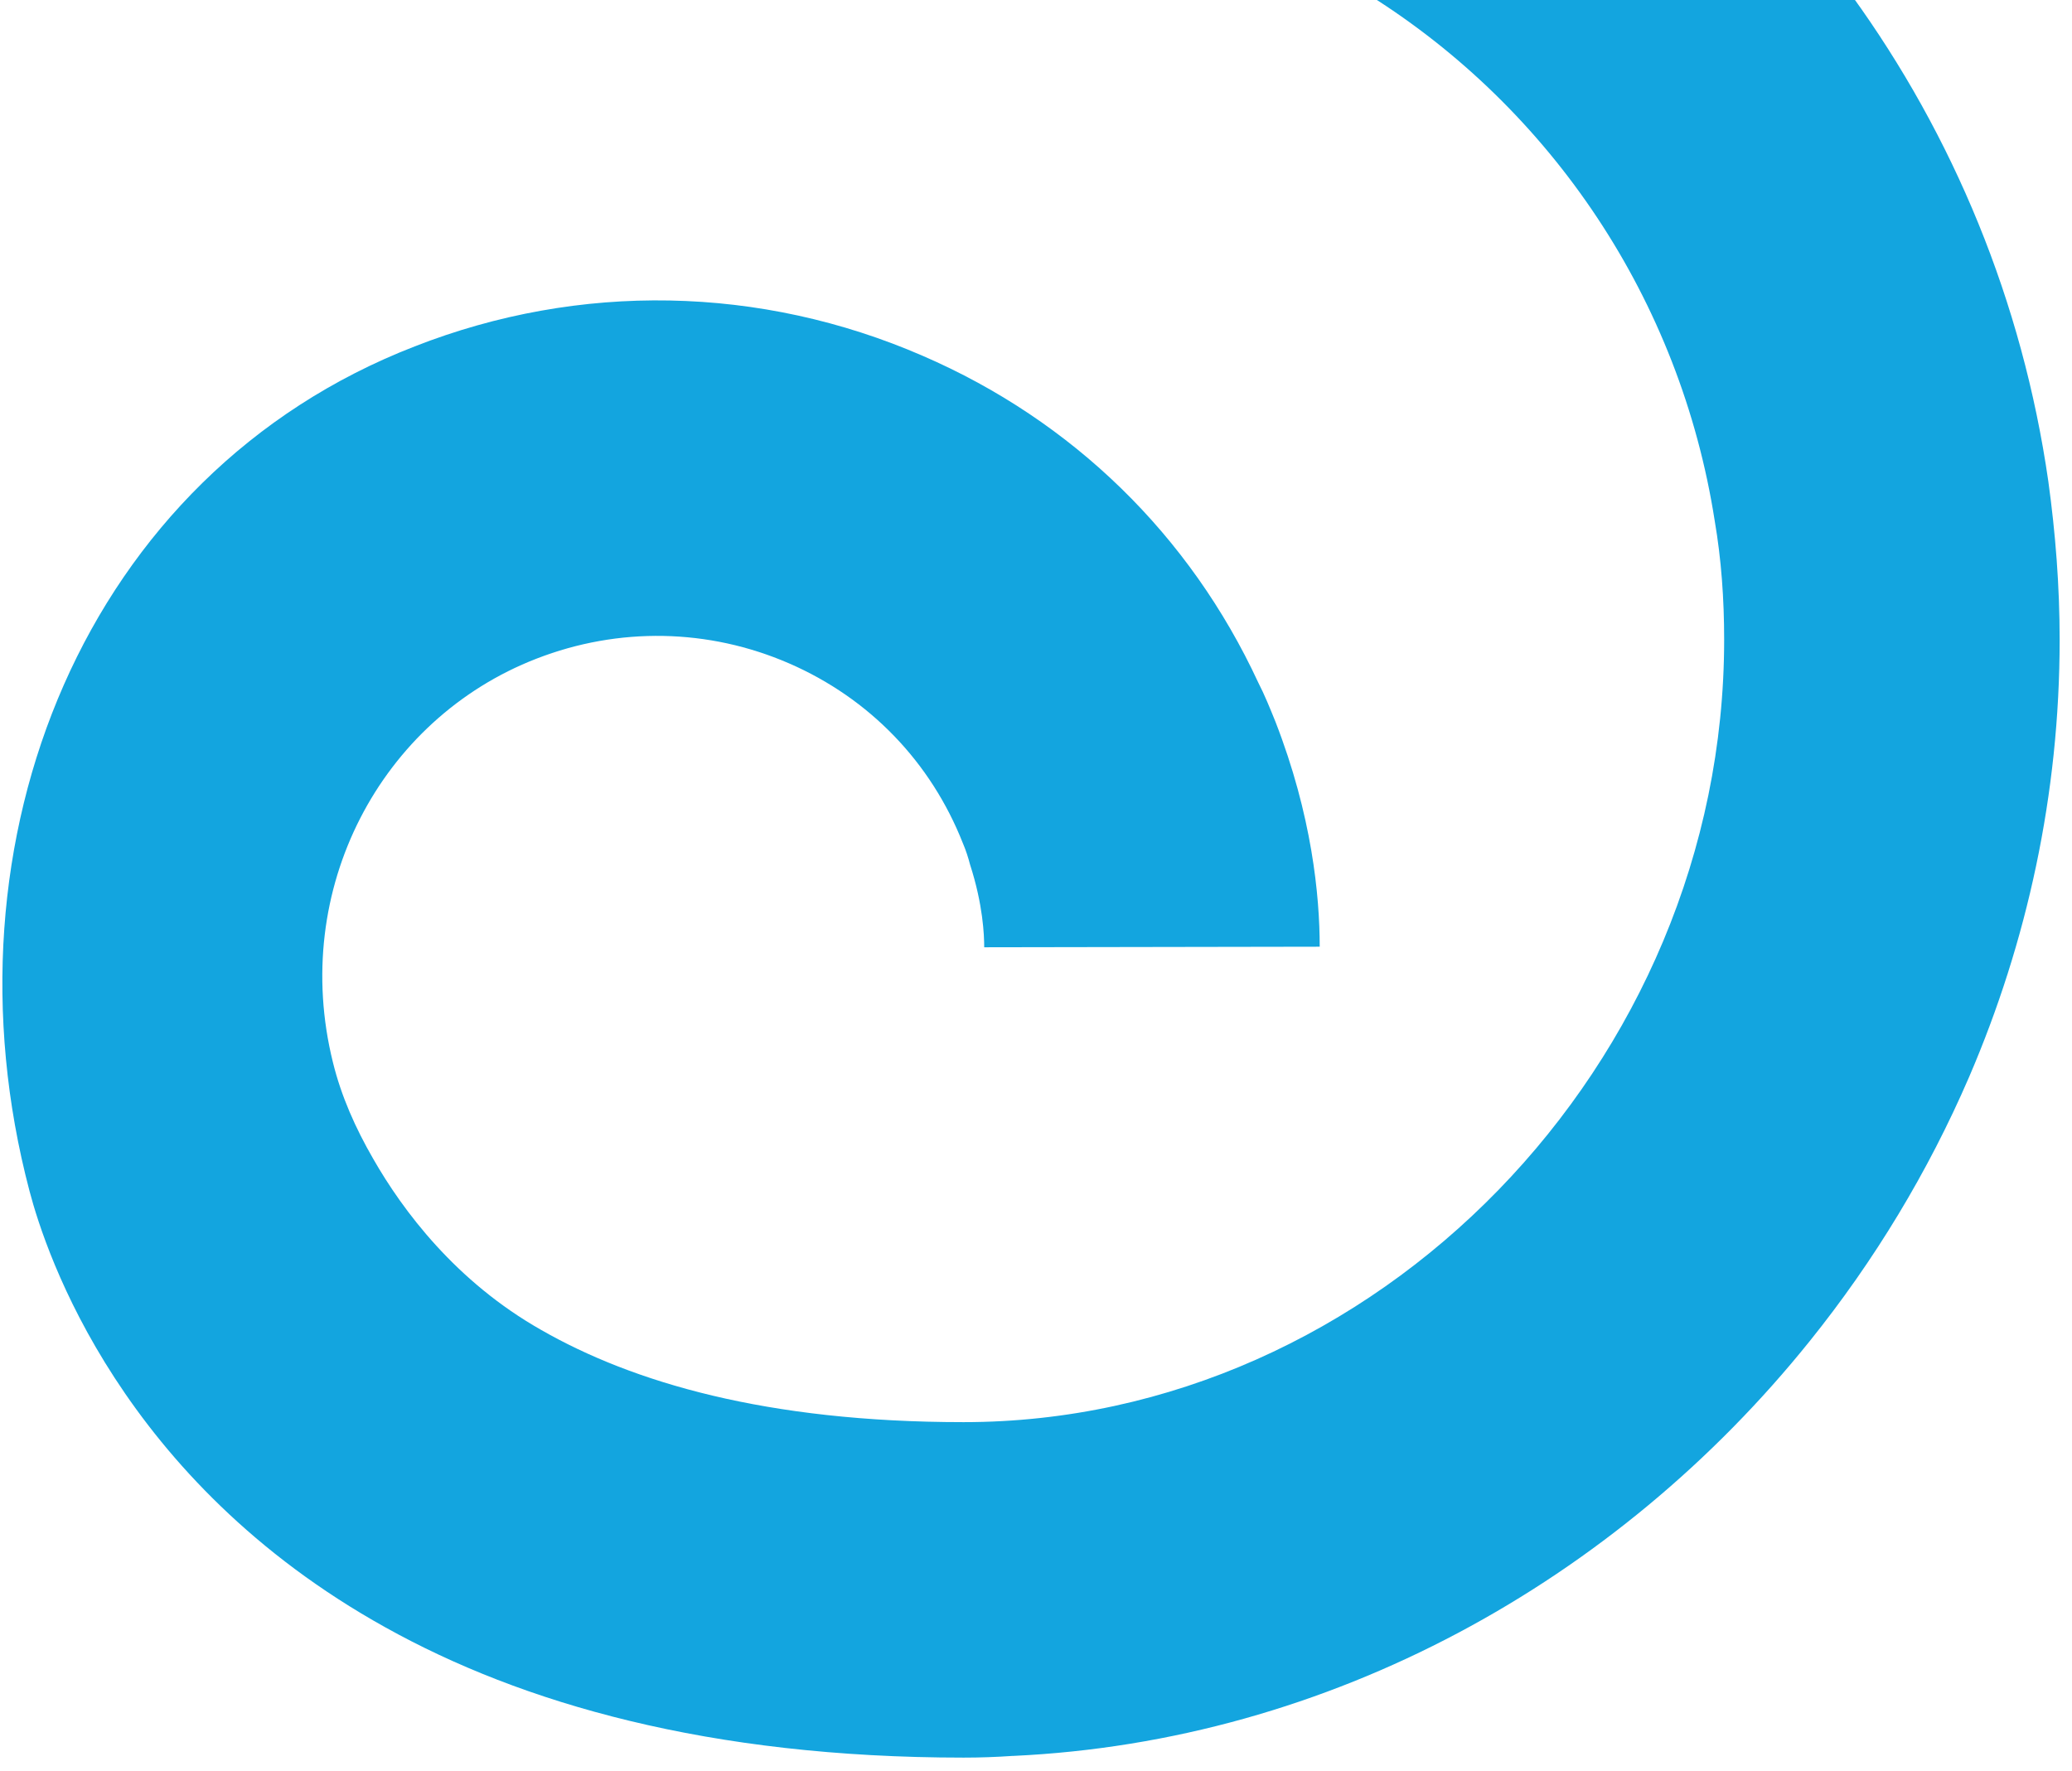
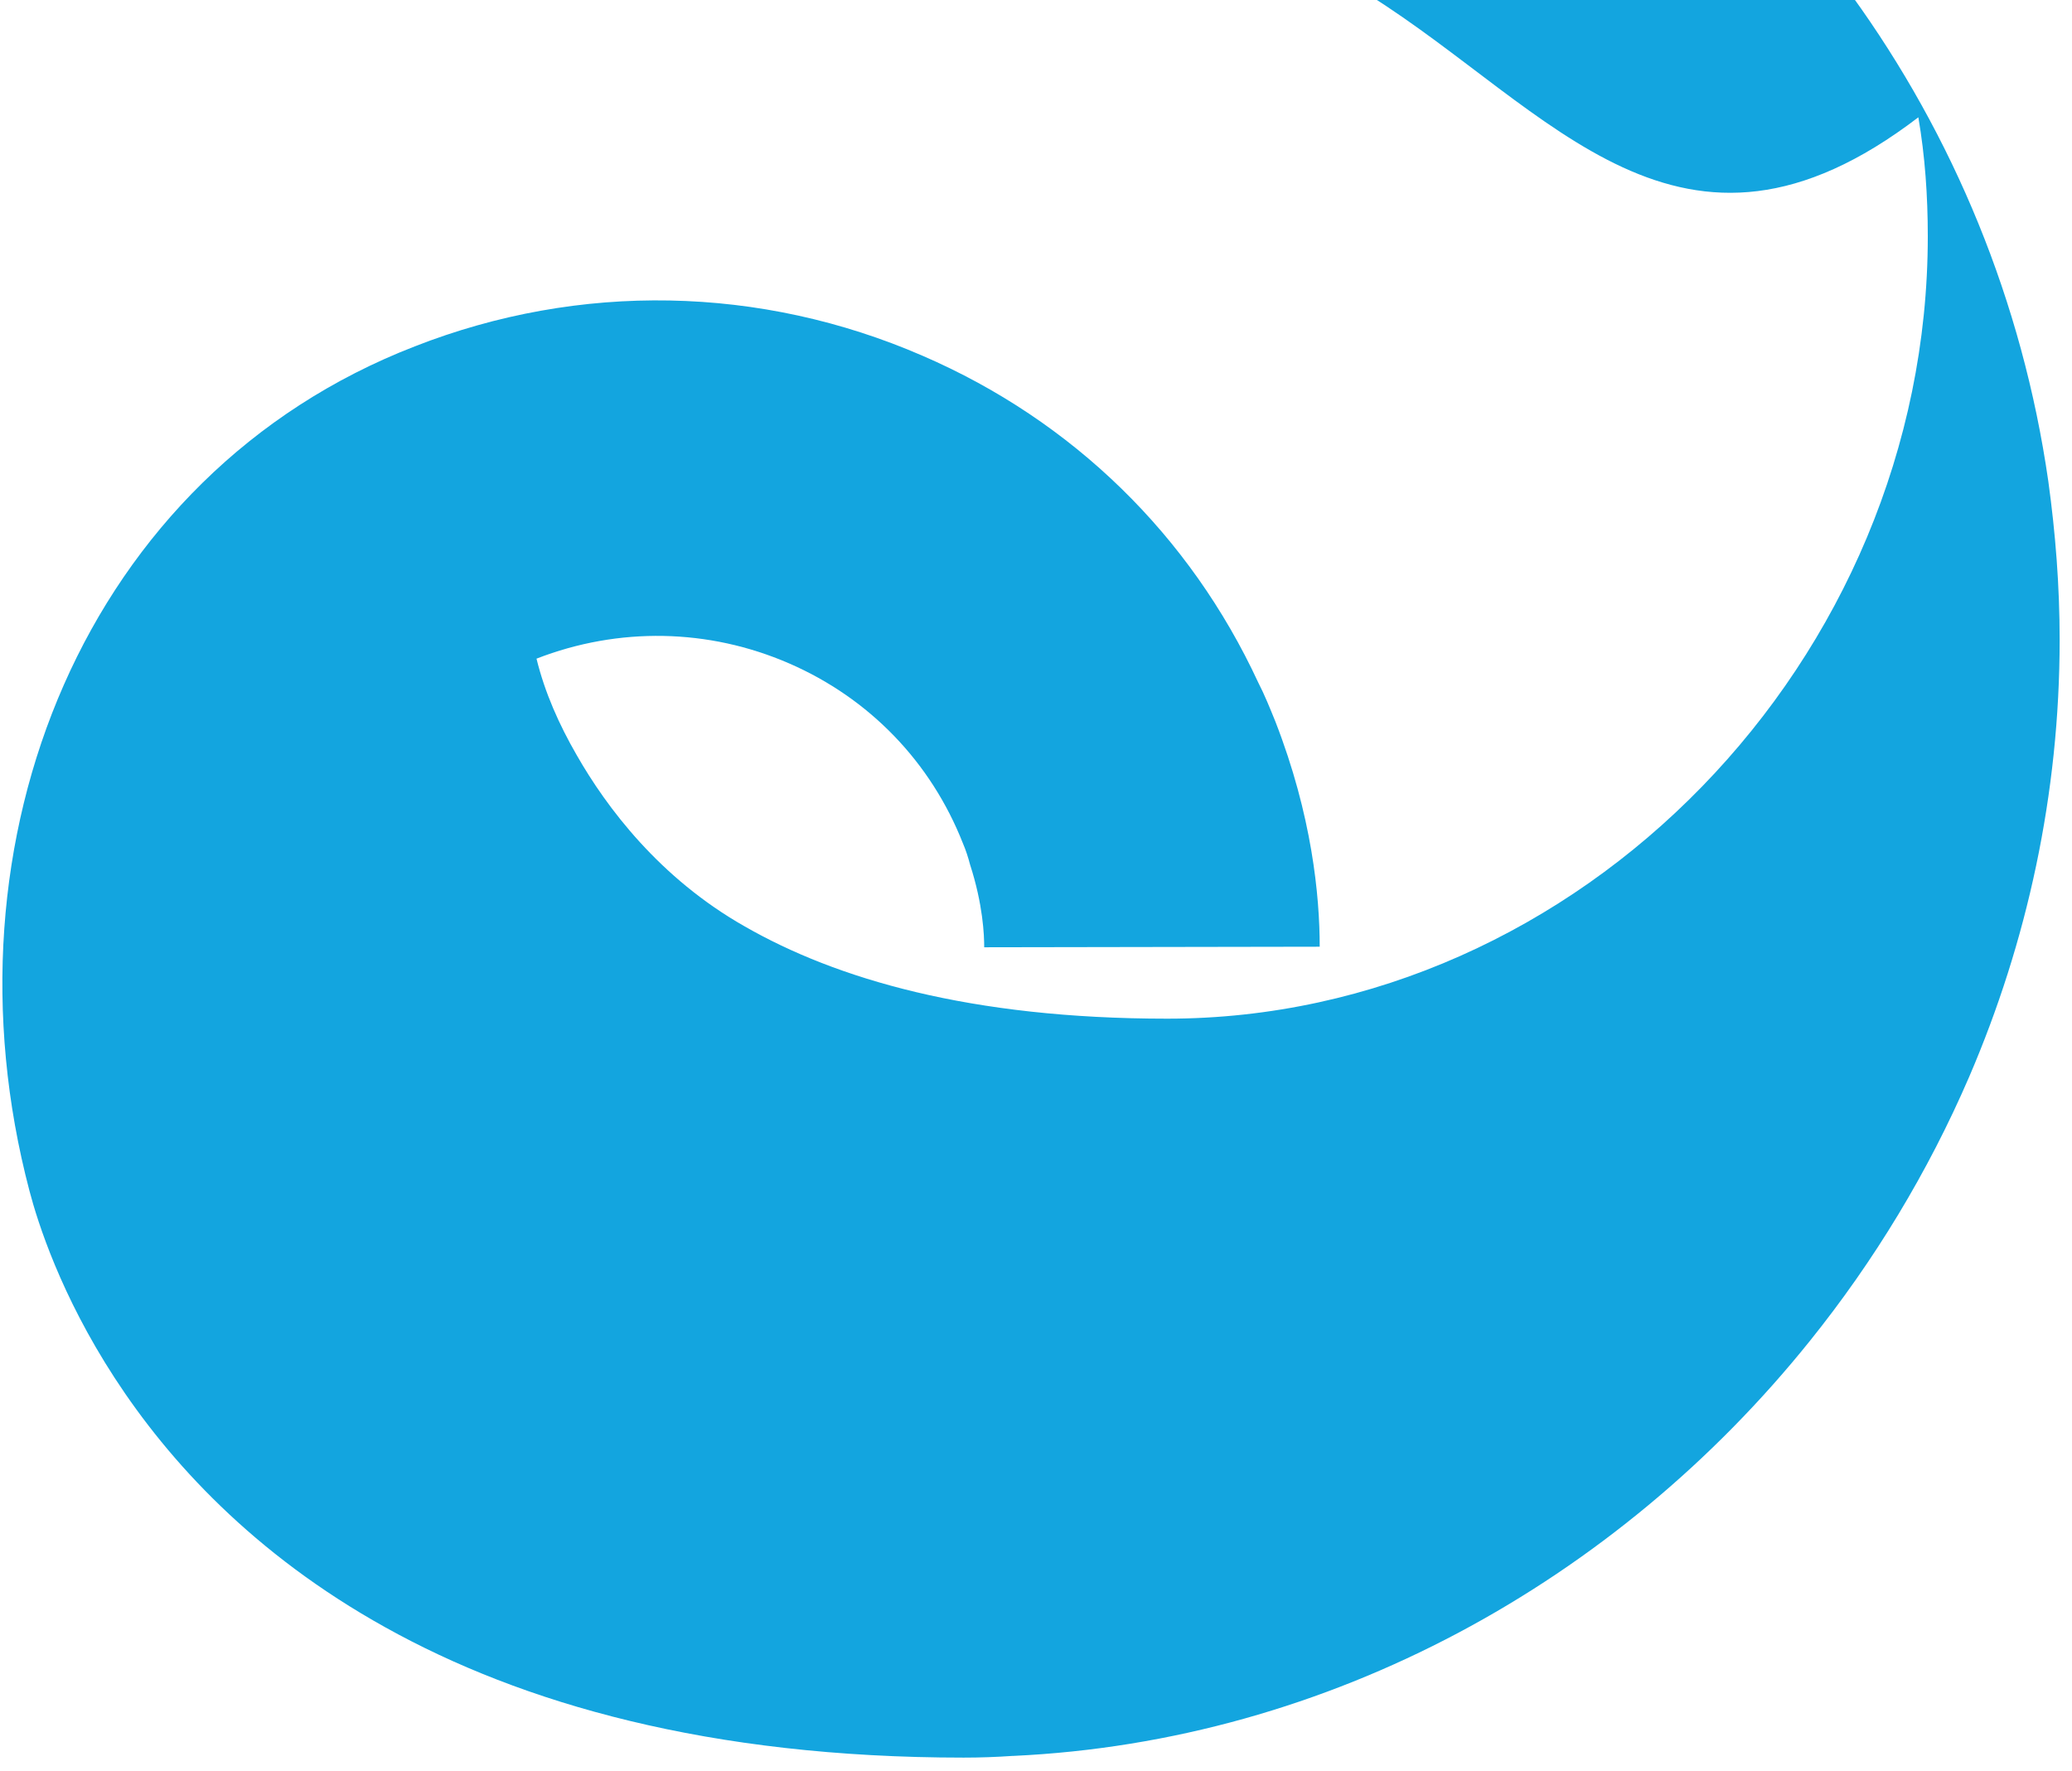
<svg xmlns="http://www.w3.org/2000/svg" version="1.1" id="Слой_1" x="0px" y="0px" viewBox="0 0 109.685 93.738" style="enable-background:new 0 0 109.685 93.738;" xml:space="preserve">
  <style type="text/css"> .st0{fill:#13A5DF;} </style>
-   <path class="st0" d="M109.031,33.87c0,8.17-1.72,16-4.79,23.14 c-2.18,5.05-5.03,9.75-8.44,13.99c-10.21,12.71-25.4,21.18-42.16,21.96 h-0.04c-0.87,0.06-1.72,0.09-2.59,0.09c-13.5,0-23.4-2.88-30.6-6.89 C6.421,78.39,2.441,66.4,1.561,63.05c-4.9-18.59,2.95-37.95,20.39-44.71 c8.73-3.42,18.32-3.23,26.9,0.5c7.95,3.44,14.15,9.52,17.75,17.28 c0.34,0.66,0.63,1.38,0.91,2.07c1.94,4.98,2.35,9.24,2.35,11.93 l-17.76,0.03c0-0.63-0.06-2.25-0.75-4.38c-0.09-0.35-0.22-0.76-0.38-1.13 c-1.69-4.29-4.94-7.67-9.2-9.52c-4.26-1.85-9.02-1.94-13.37-0.25 c-8.26,3.2-13.04,12.23-10.78,21.36c0.44,1.8,1.2,3.5,2.13,5.11 c1.57,2.75,4.38,6.51,8.9,9.07c4.82,2.76,11.9,4.88,22.36,4.88 c21.82,0,40.26-18.97,40.26-41.42c0-2.16-0.15-4.26-0.5-6.3 C88.941,15.85,82.121,5.79,72.481-0.26h25.53 c5.39,7.44,9.05,16.22,10.42,25.74 C108.811,28.23,109.031,31.02,109.031,33.87z" />
+   <path class="st0" d="M109.031,33.87c0,8.17-1.72,16-4.79,23.14 c-2.18,5.05-5.03,9.75-8.44,13.99c-10.21,12.71-25.4,21.18-42.16,21.96 h-0.04c-0.87,0.06-1.72,0.09-2.59,0.09c-13.5,0-23.4-2.88-30.6-6.89 C6.421,78.39,2.441,66.4,1.561,63.05c-4.9-18.59,2.95-37.95,20.39-44.71 c8.73-3.42,18.32-3.23,26.9,0.5c7.95,3.44,14.15,9.52,17.75,17.28 c0.34,0.66,0.63,1.38,0.91,2.07c1.94,4.98,2.35,9.24,2.35,11.93 l-17.76,0.03c0-0.63-0.06-2.25-0.75-4.38c-0.09-0.35-0.22-0.76-0.38-1.13 c-1.69-4.29-4.94-7.67-9.2-9.52c-4.26-1.85-9.02-1.94-13.37-0.25 c0.44,1.8,1.2,3.5,2.13,5.11 c1.57,2.75,4.38,6.51,8.9,9.07c4.82,2.76,11.9,4.88,22.36,4.88 c21.82,0,40.26-18.97,40.26-41.42c0-2.16-0.15-4.26-0.5-6.3 C88.941,15.85,82.121,5.79,72.481-0.26h25.53 c5.39,7.44,9.05,16.22,10.42,25.74 C108.811,28.23,109.031,31.02,109.031,33.87z" />
</svg>